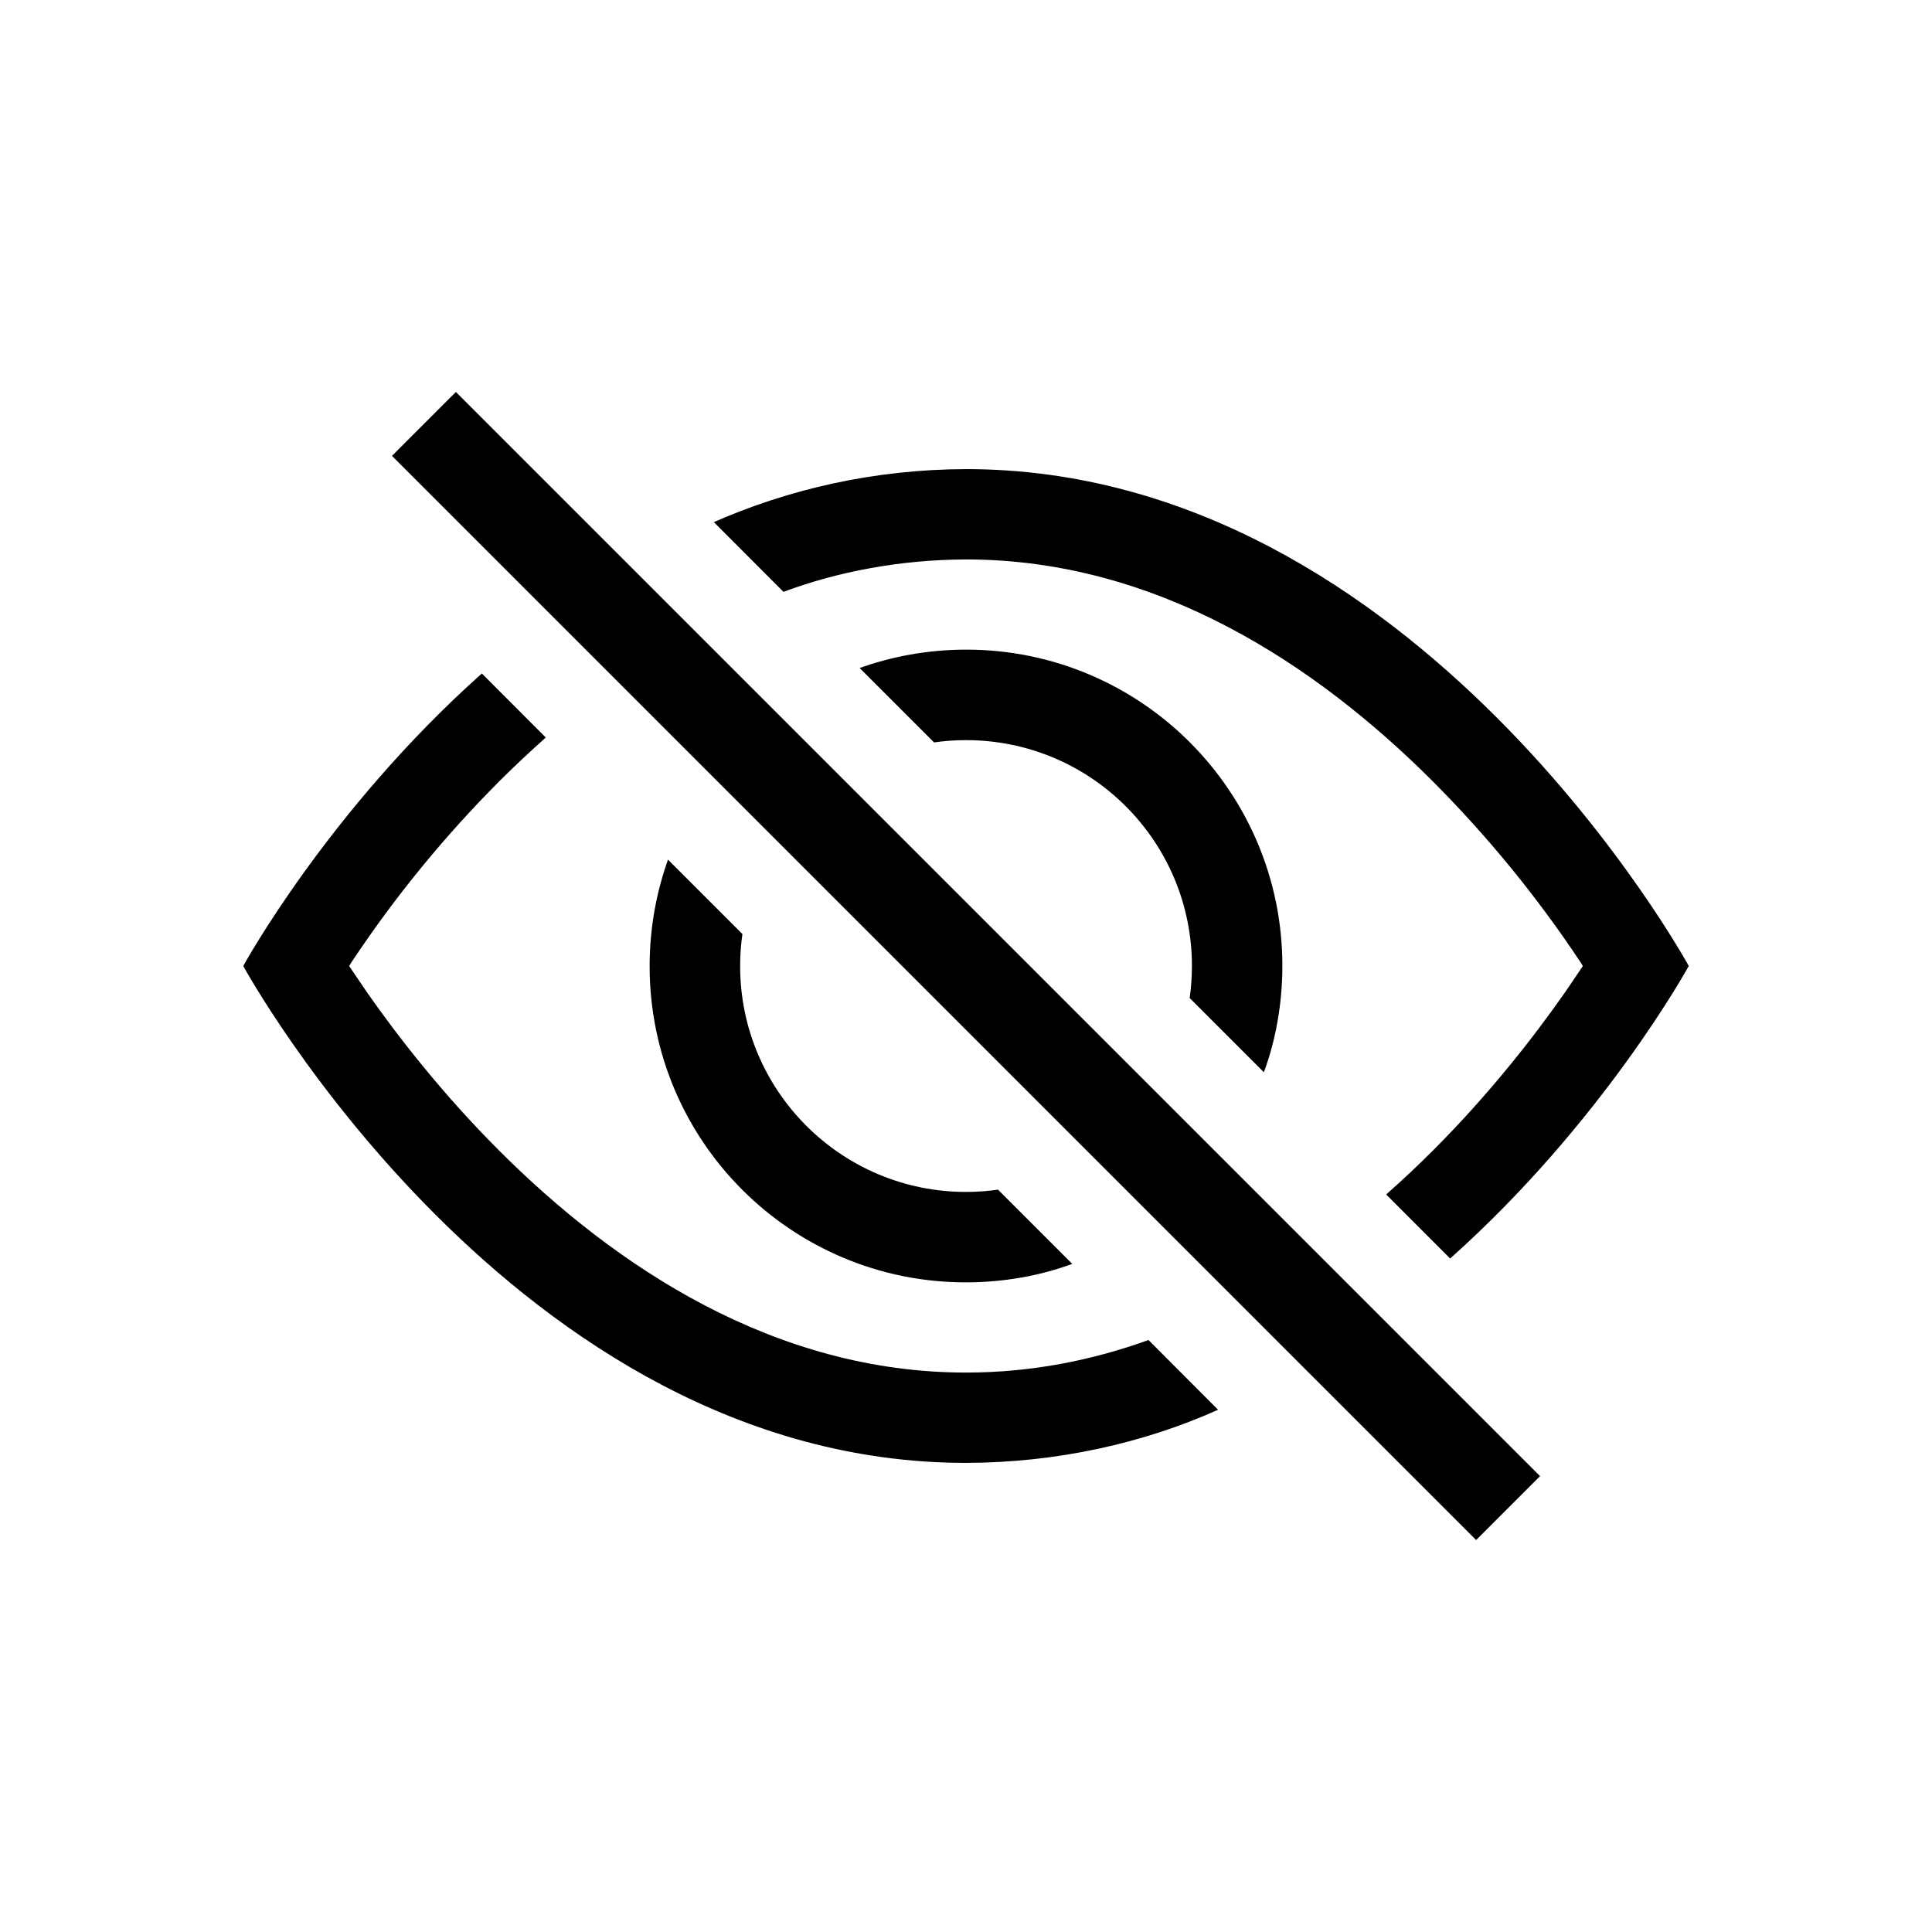
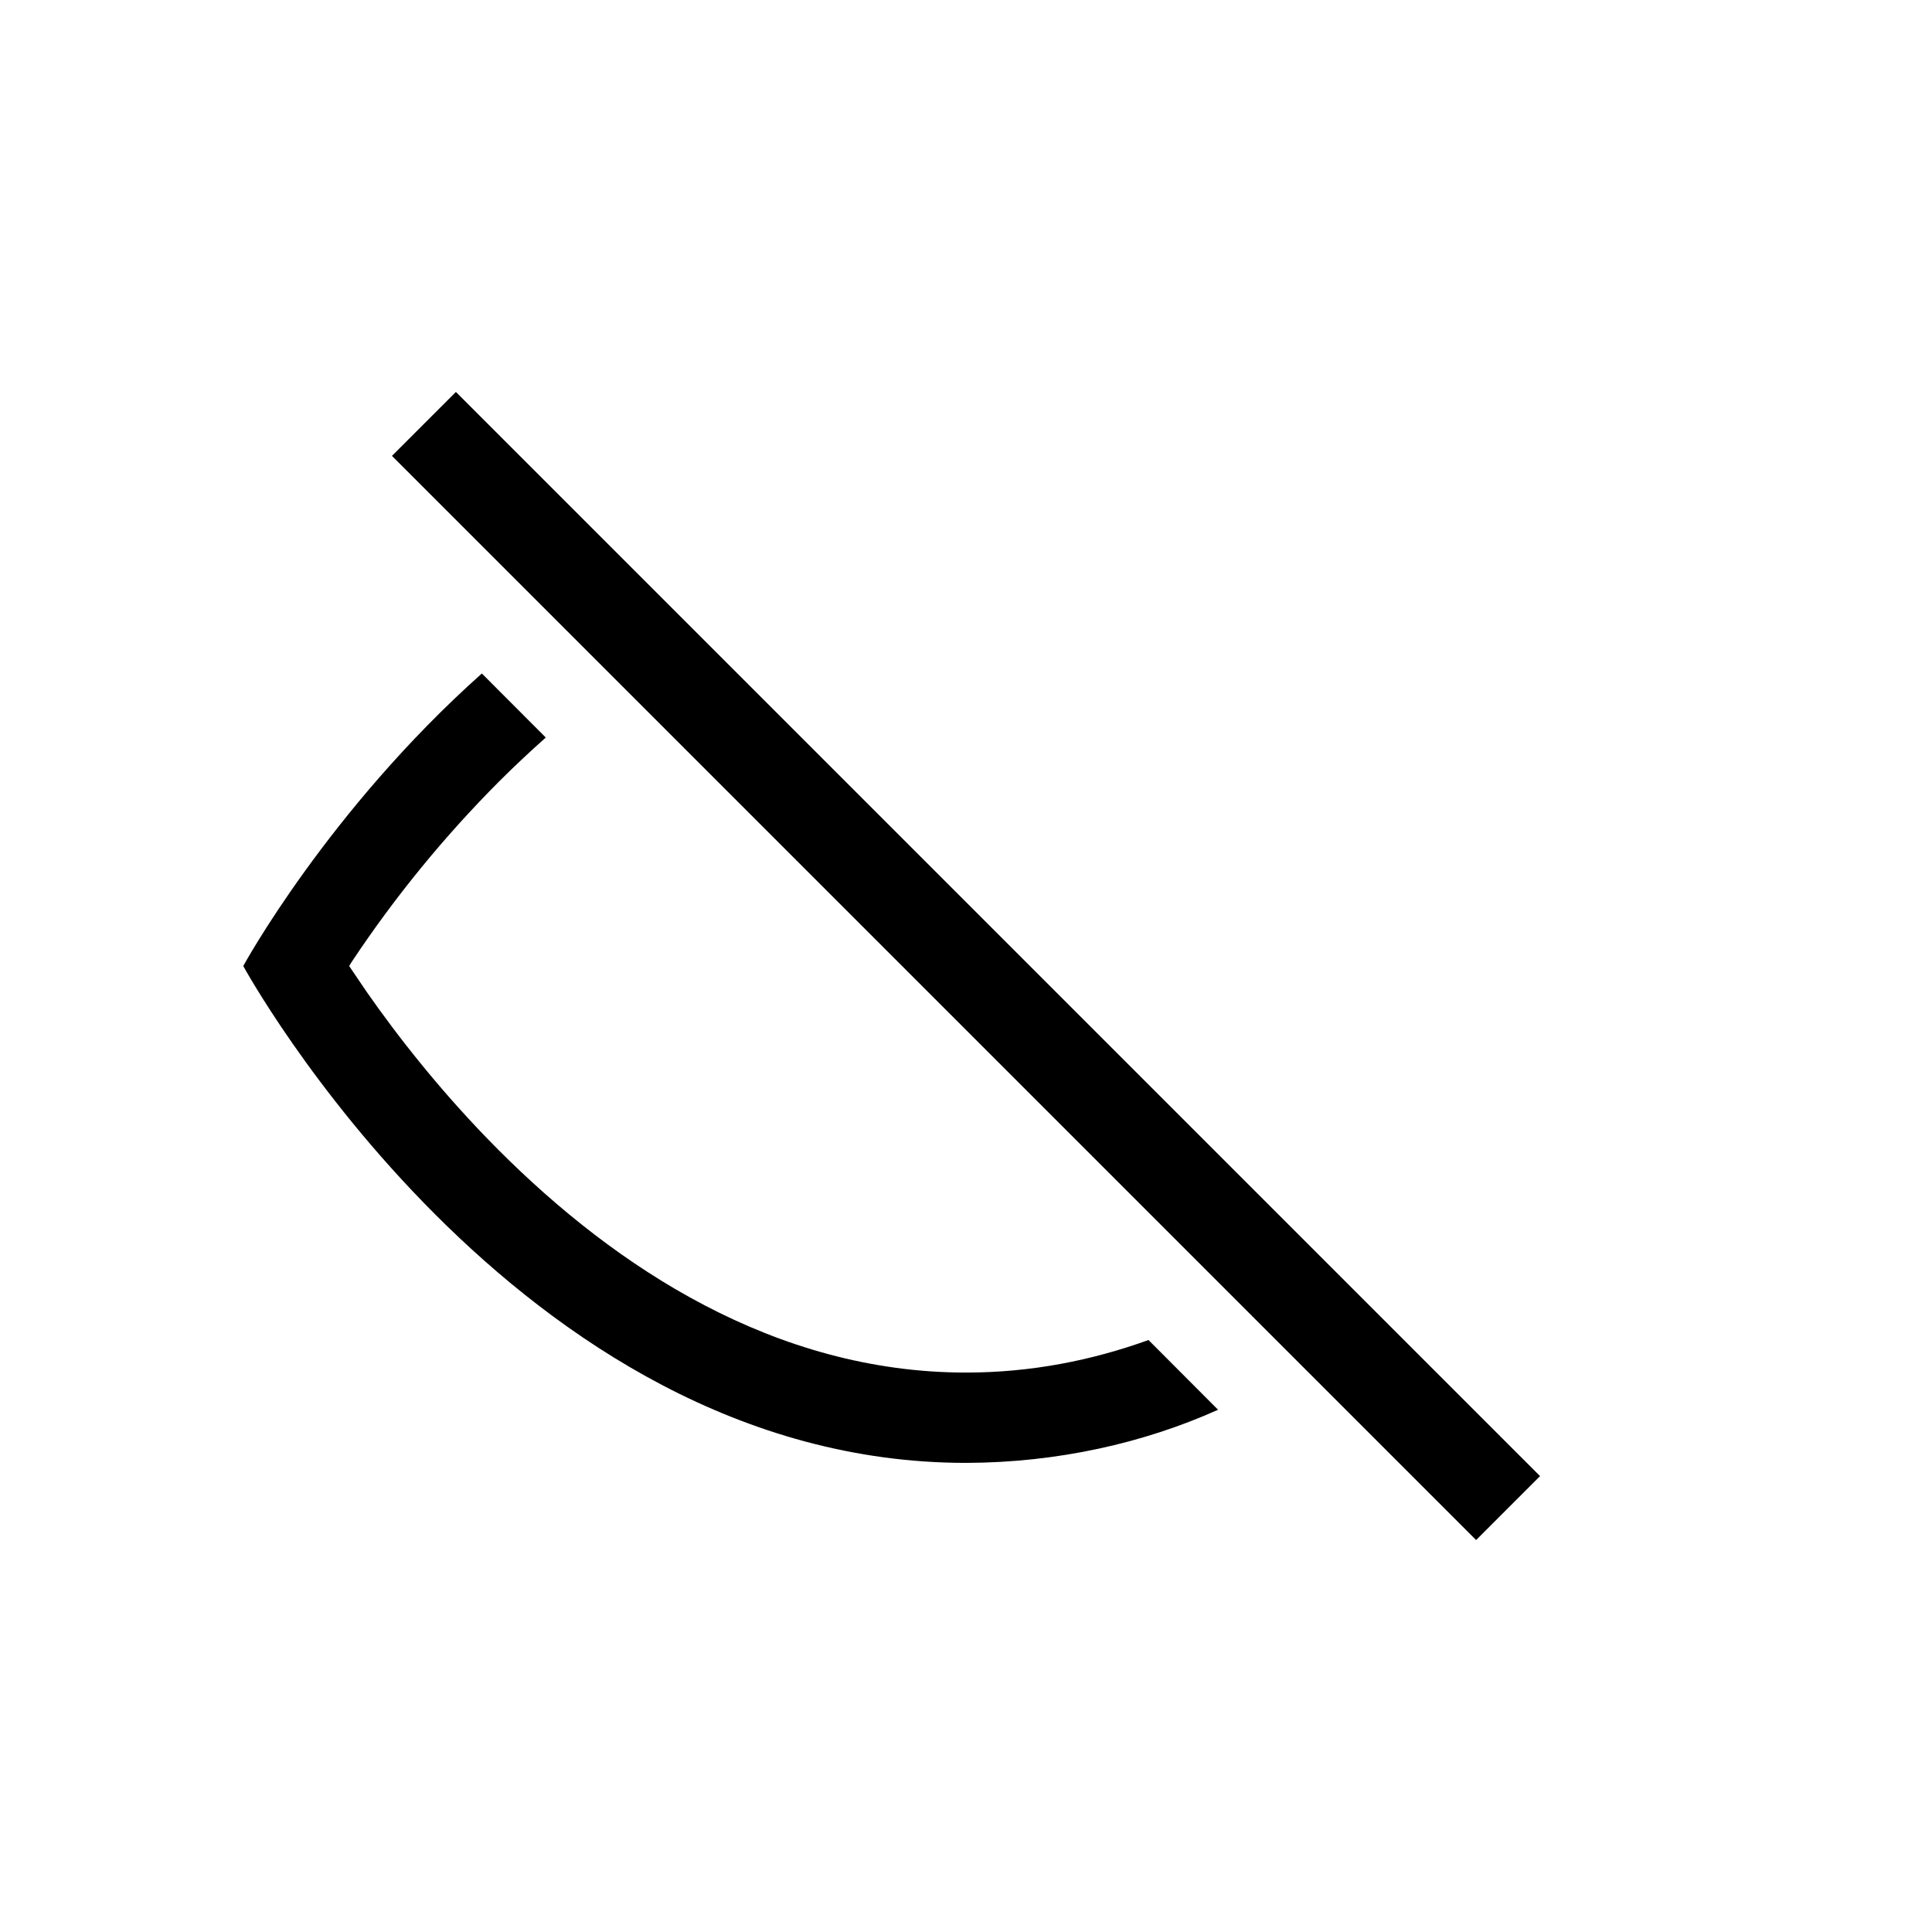
<svg xmlns="http://www.w3.org/2000/svg" version="1.1" width="32" height="32" viewBox="0 0 32 32">
-   <path d="M24.019 20.845c2.545-2.271 3.952-4.845 3.952-4.845s-4.489-8.23-11.971-8.23c-1.511 0.004-2.946 0.328-4.241 0.906l0.066-0.027 1.152 1.154c0.899-0.336 1.937-0.533 3.021-0.537h0.002c3.172 0 5.805 1.748 7.733 3.677 0.907 0.91 1.725 1.91 2.439 2.985l0.045 0.072q-0.129 0.194-0.292 0.431c-0.501 0.718-1.242 1.676-2.192 2.626q-0.37 0.371-0.774 0.727z" />
-   <path d="M20.934 17.76c0.194-0.525 0.306-1.131 0.306-1.763 0-2.893-2.345-5.237-5.237-5.237-0.632 0-1.238 0.112-1.8 0.317l0.036-0.012 1.232 1.232c0.159-0.024 0.343-0.038 0.53-0.038 2.066 0 3.741 1.675 3.741 3.741 0 0.187-0.014 0.371-0.040 0.55l0.002-0.020zM16.53 19.704l1.23 1.23c-0.525 0.194-1.131 0.306-1.763 0.306-2.893 0-5.237-2.345-5.237-5.237 0-0.632 0.112-1.238 0.317-1.8l-0.012 0.036 1.232 1.232c-0.024 0.159-0.038 0.343-0.038 0.53 0 2.066 1.675 3.741 3.741 3.741 0.187 0 0.371-0.014 0.55-0.040l-0.020 0.002z" />
  <path d="M9.042 12.214q-0.404 0.359-0.775 0.729c-0.907 0.91-1.725 1.91-2.439 2.985l-0.045 0.072 0.292 0.431c0.501 0.718 1.242 1.676 2.192 2.626 1.929 1.929 4.563 3.677 7.733 3.677 1.071 0 2.080-0.199 3.023-0.539l1.152 1.155c-1.229 0.552-2.664 0.876-4.173 0.88h-0.002c-7.482 0-11.971-8.23-11.971-8.23s1.405-2.575 3.952-4.845l1.059 1.061zM24.449 25.508l-17.957-17.957 1.059-1.059 17.957 17.957z" />
</svg>